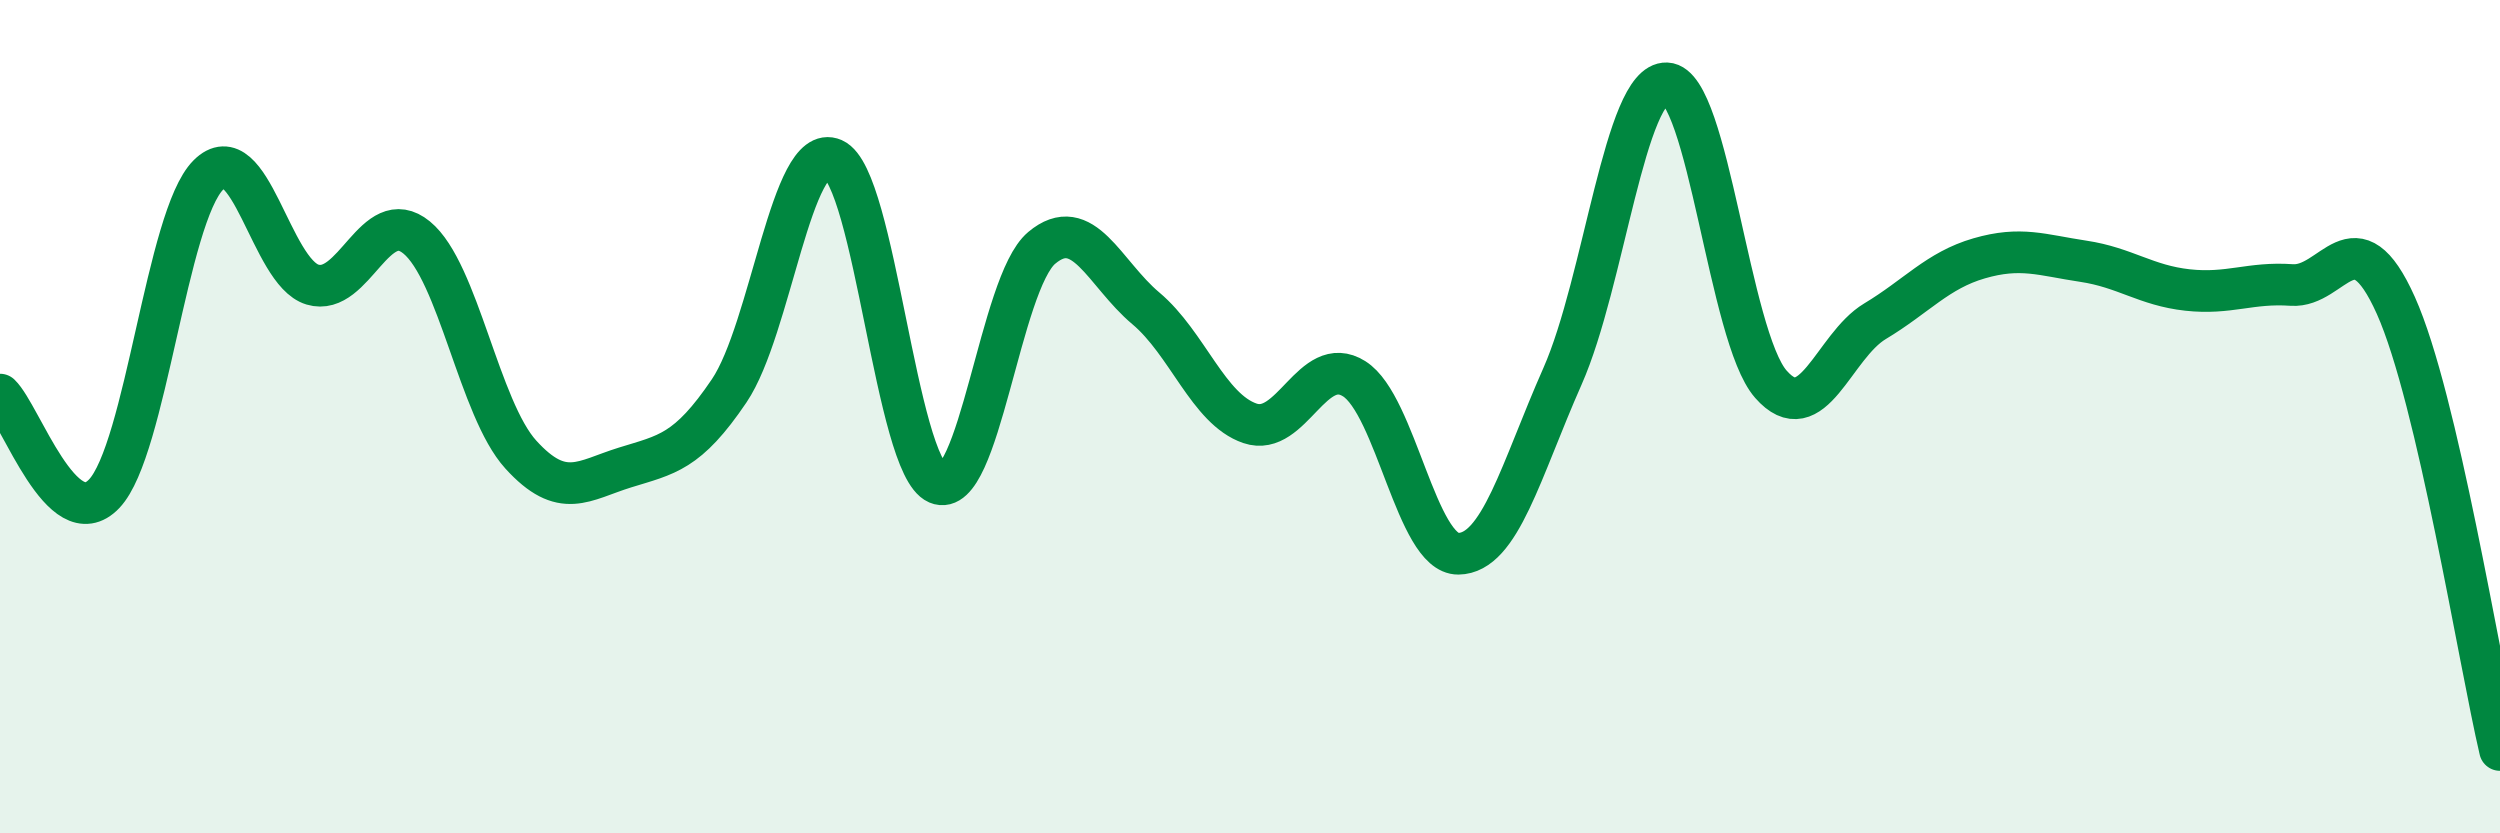
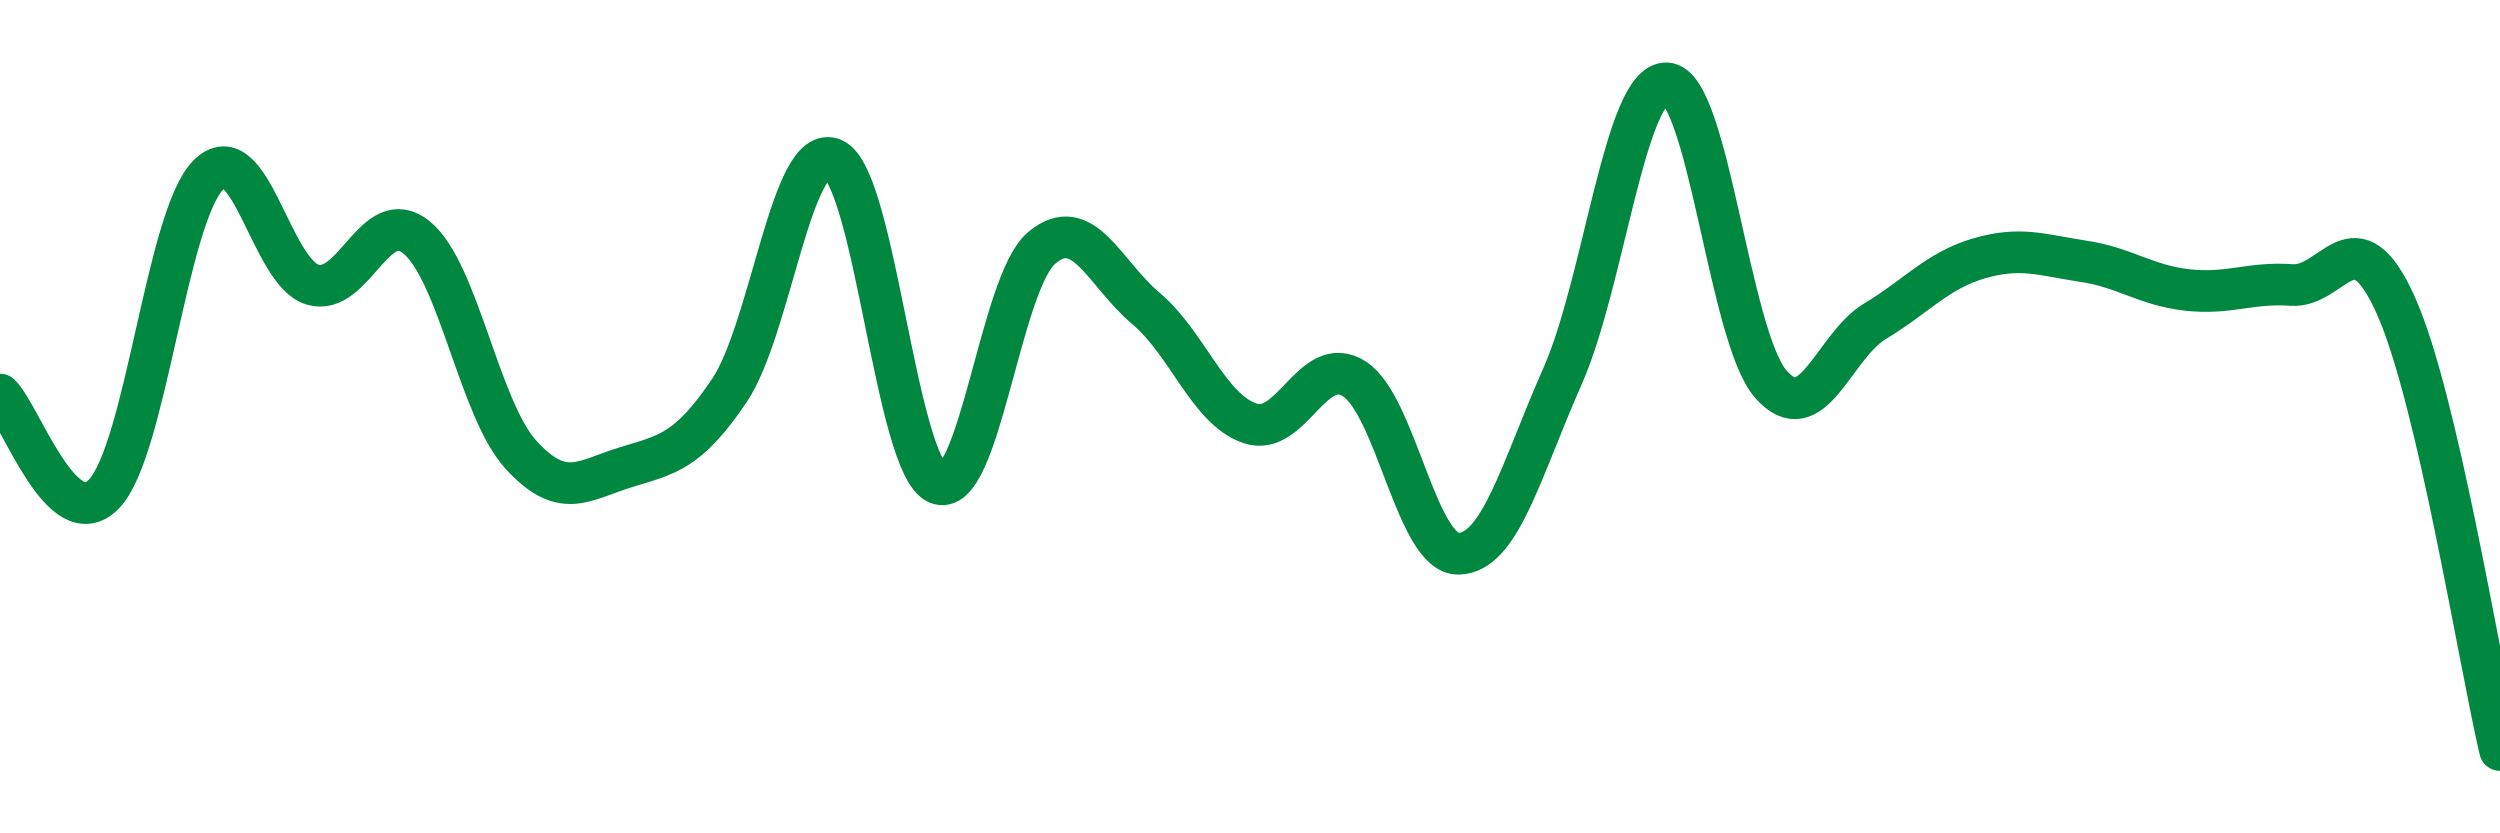
<svg xmlns="http://www.w3.org/2000/svg" width="60" height="20" viewBox="0 0 60 20">
-   <path d="M 0,9.47 C 0.5,9.95 1.5,12.9 2.5,11.85 C 3.5,10.8 4,5.2 5,4.2 C 6,3.2 6.5,6.53 7.5,6.83 C 8.5,7.13 9,4.88 10,5.7 C 11,6.52 11.5,9.81 12.5,10.91 C 13.5,12.01 14,11.53 15,11.22 C 16,10.91 16.5,10.86 17.5,9.38 C 18.5,7.9 19,3.38 20,3.82 C 21,4.26 21.5,11.17 22.5,11.6 C 23.5,12.03 24,6.79 25,5.95 C 26,5.11 26.5,6.56 27.5,7.4 C 28.5,8.24 29,9.82 30,10.16 C 31,10.5 31.5,8.46 32.5,9.09 C 33.5,9.72 34,13.3 35,13.29 C 36,13.28 36.5,11.29 37.5,9.03 C 38.5,6.77 39,1.96 40,2 C 41,2.04 41.5,8.08 42.5,9.22 C 43.5,10.36 44,8.31 45,7.71 C 46,7.11 46.5,6.49 47.5,6.2 C 48.5,5.91 49,6.12 50,6.27 C 51,6.42 51.5,6.85 52.5,6.96 C 53.5,7.07 54,6.77 55,6.84 C 56,6.91 56.5,5.1 57.5,7.33 C 58.5,9.56 59.5,15.87 60,18L60 20L0 20Z" fill="#008740" opacity="0.1" stroke-linecap="round" stroke-linejoin="round" />
  <path d="M 0,9.47 C 0.5,9.95 1.5,12.9 2.5,11.85 C 3.5,10.8 4,5.2 5,4.2 C 6,3.2 6.5,6.53 7.5,6.83 C 8.5,7.13 9,4.88 10,5.7 C 11,6.52 11.5,9.81 12.5,10.91 C 13.5,12.01 14,11.53 15,11.22 C 16,10.91 16.5,10.86 17.5,9.38 C 18.5,7.9 19,3.38 20,3.82 C 21,4.26 21.5,11.17 22.5,11.6 C 23.5,12.03 24,6.79 25,5.95 C 26,5.11 26.5,6.56 27.5,7.4 C 28.5,8.24 29,9.82 30,10.16 C 31,10.5 31.5,8.46 32.5,9.09 C 33.5,9.72 34,13.3 35,13.29 C 36,13.28 36.5,11.29 37.5,9.03 C 38.5,6.77 39,1.96 40,2 C 41,2.04 41.5,8.08 42.5,9.22 C 43.5,10.36 44,8.31 45,7.71 C 46,7.11 46.5,6.49 47.5,6.2 C 48.5,5.91 49,6.12 50,6.27 C 51,6.42 51.5,6.85 52.5,6.96 C 53.5,7.07 54,6.77 55,6.84 C 56,6.91 56.5,5.1 57.5,7.33 C 58.5,9.56 59.5,15.87 60,18" stroke="#008740" stroke-width="1" fill="none" stroke-linecap="round" stroke-linejoin="round" />
</svg>